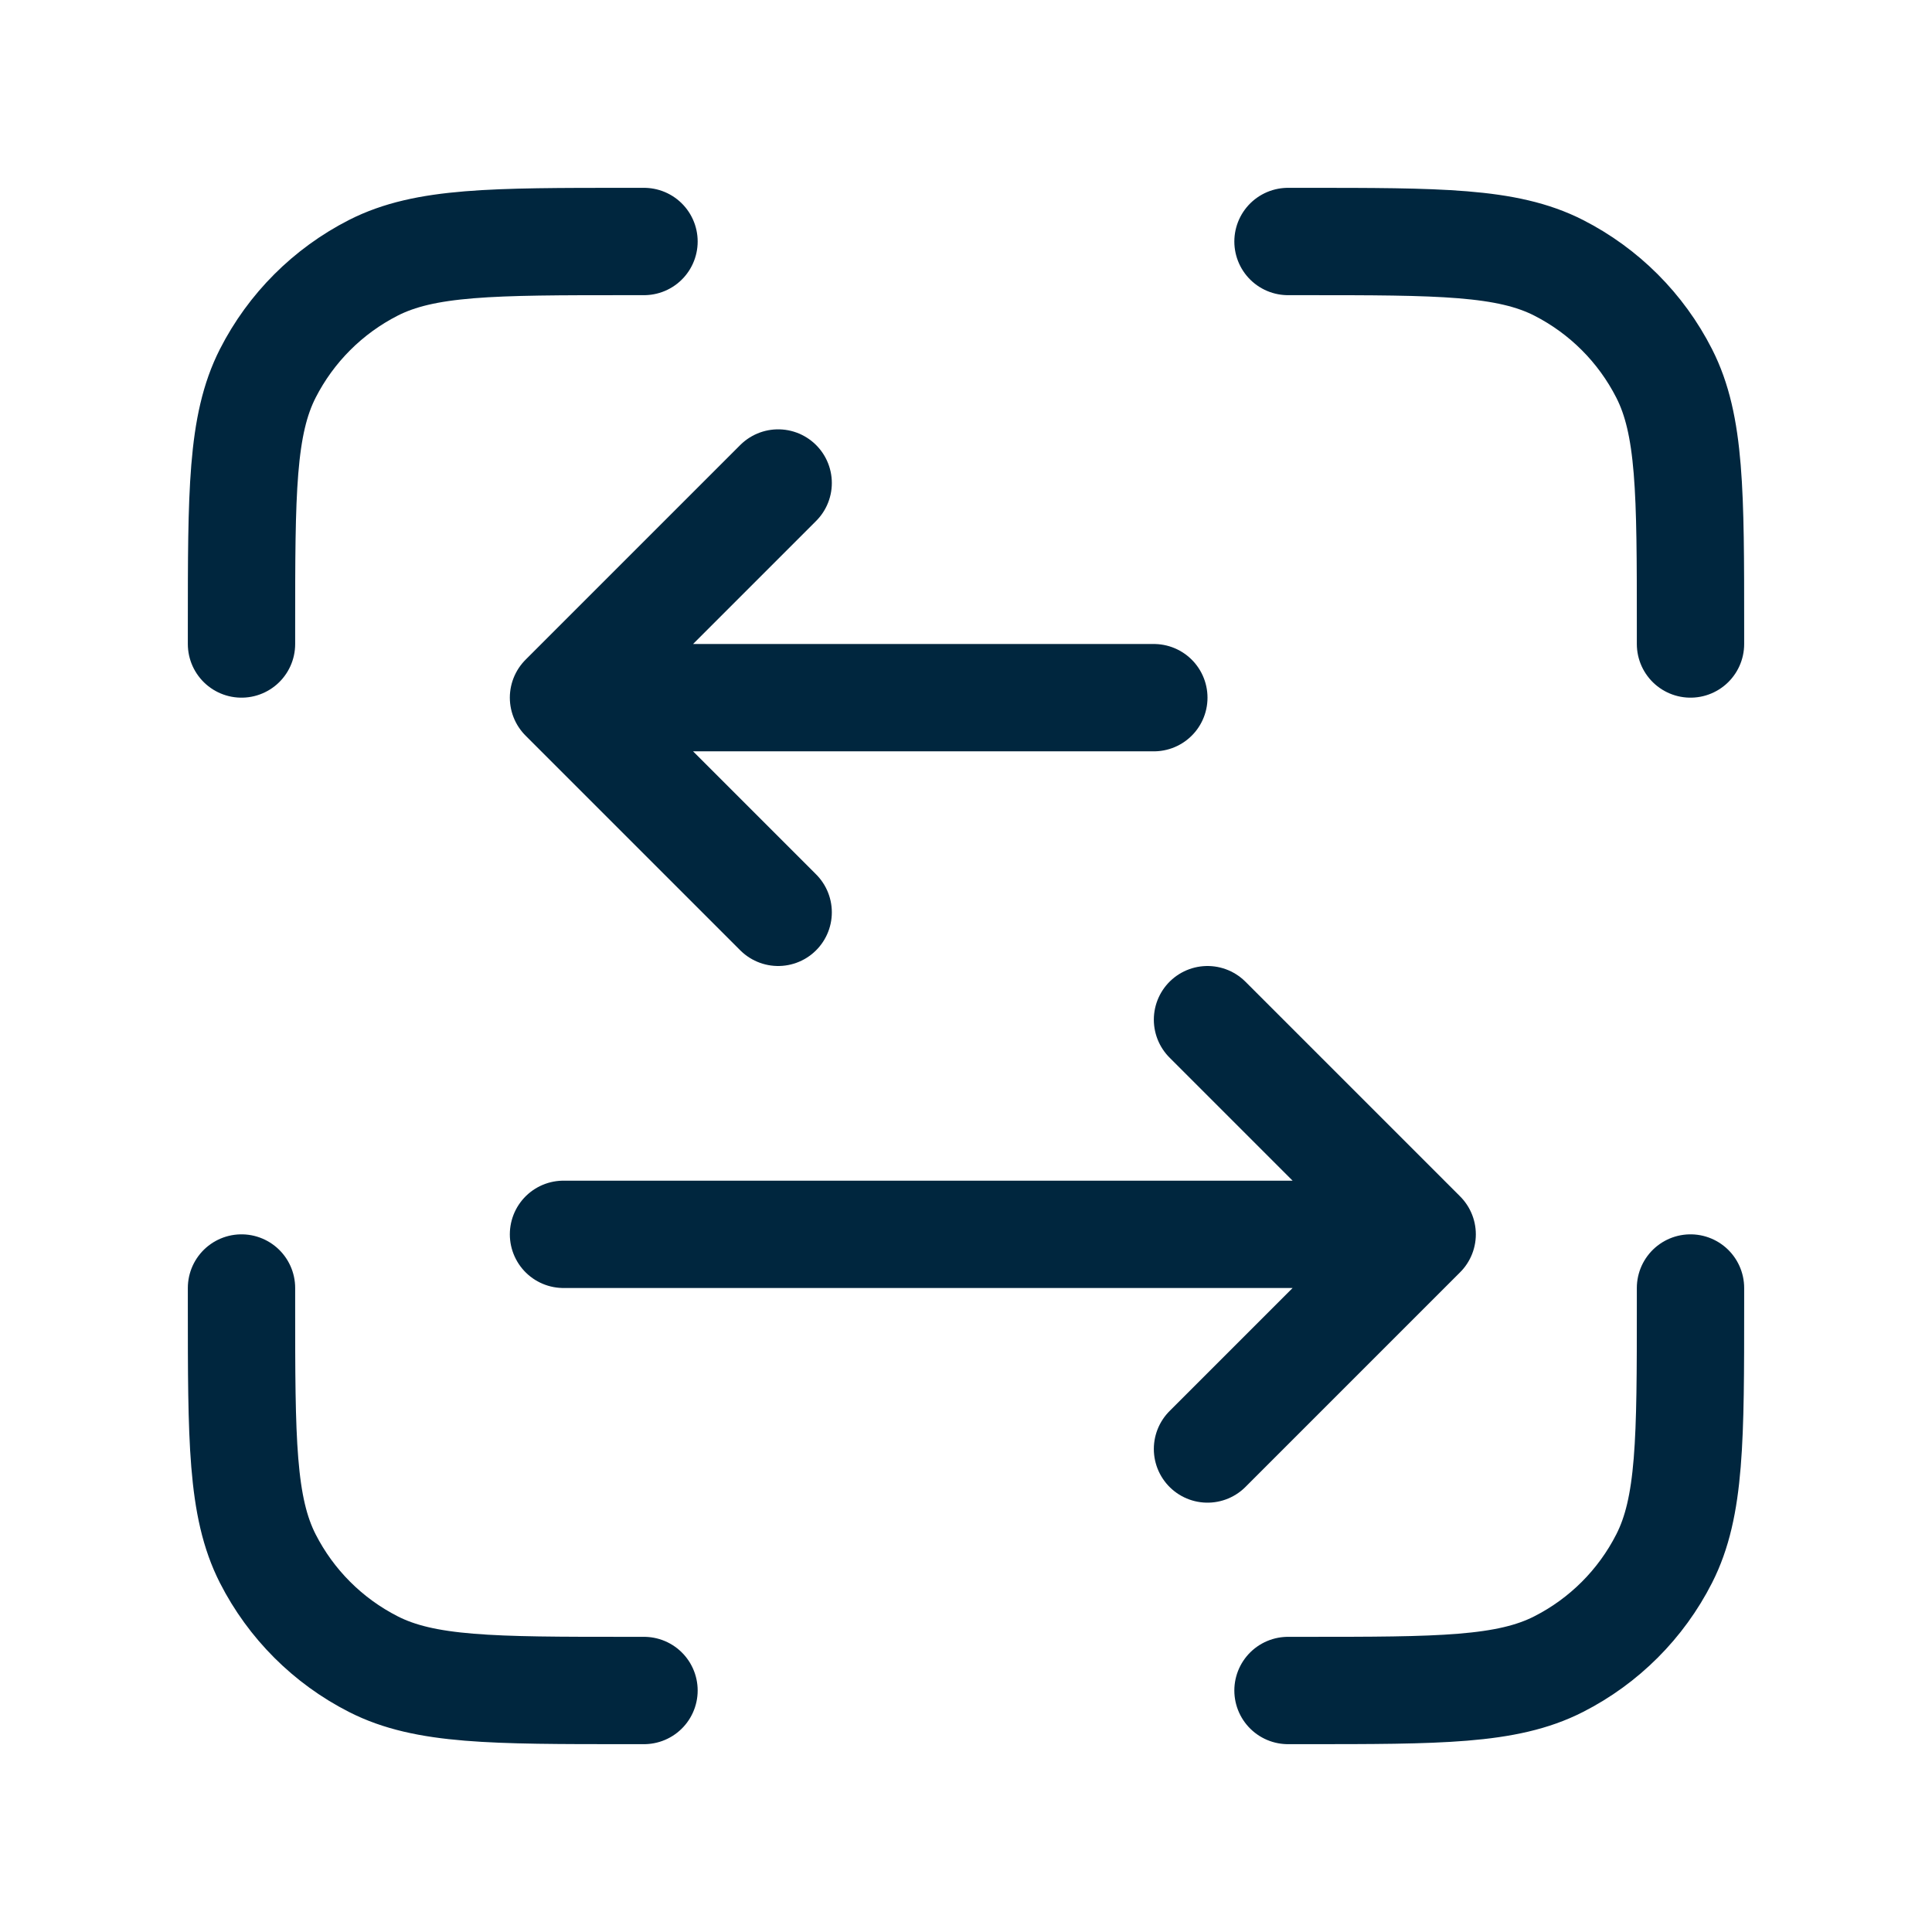
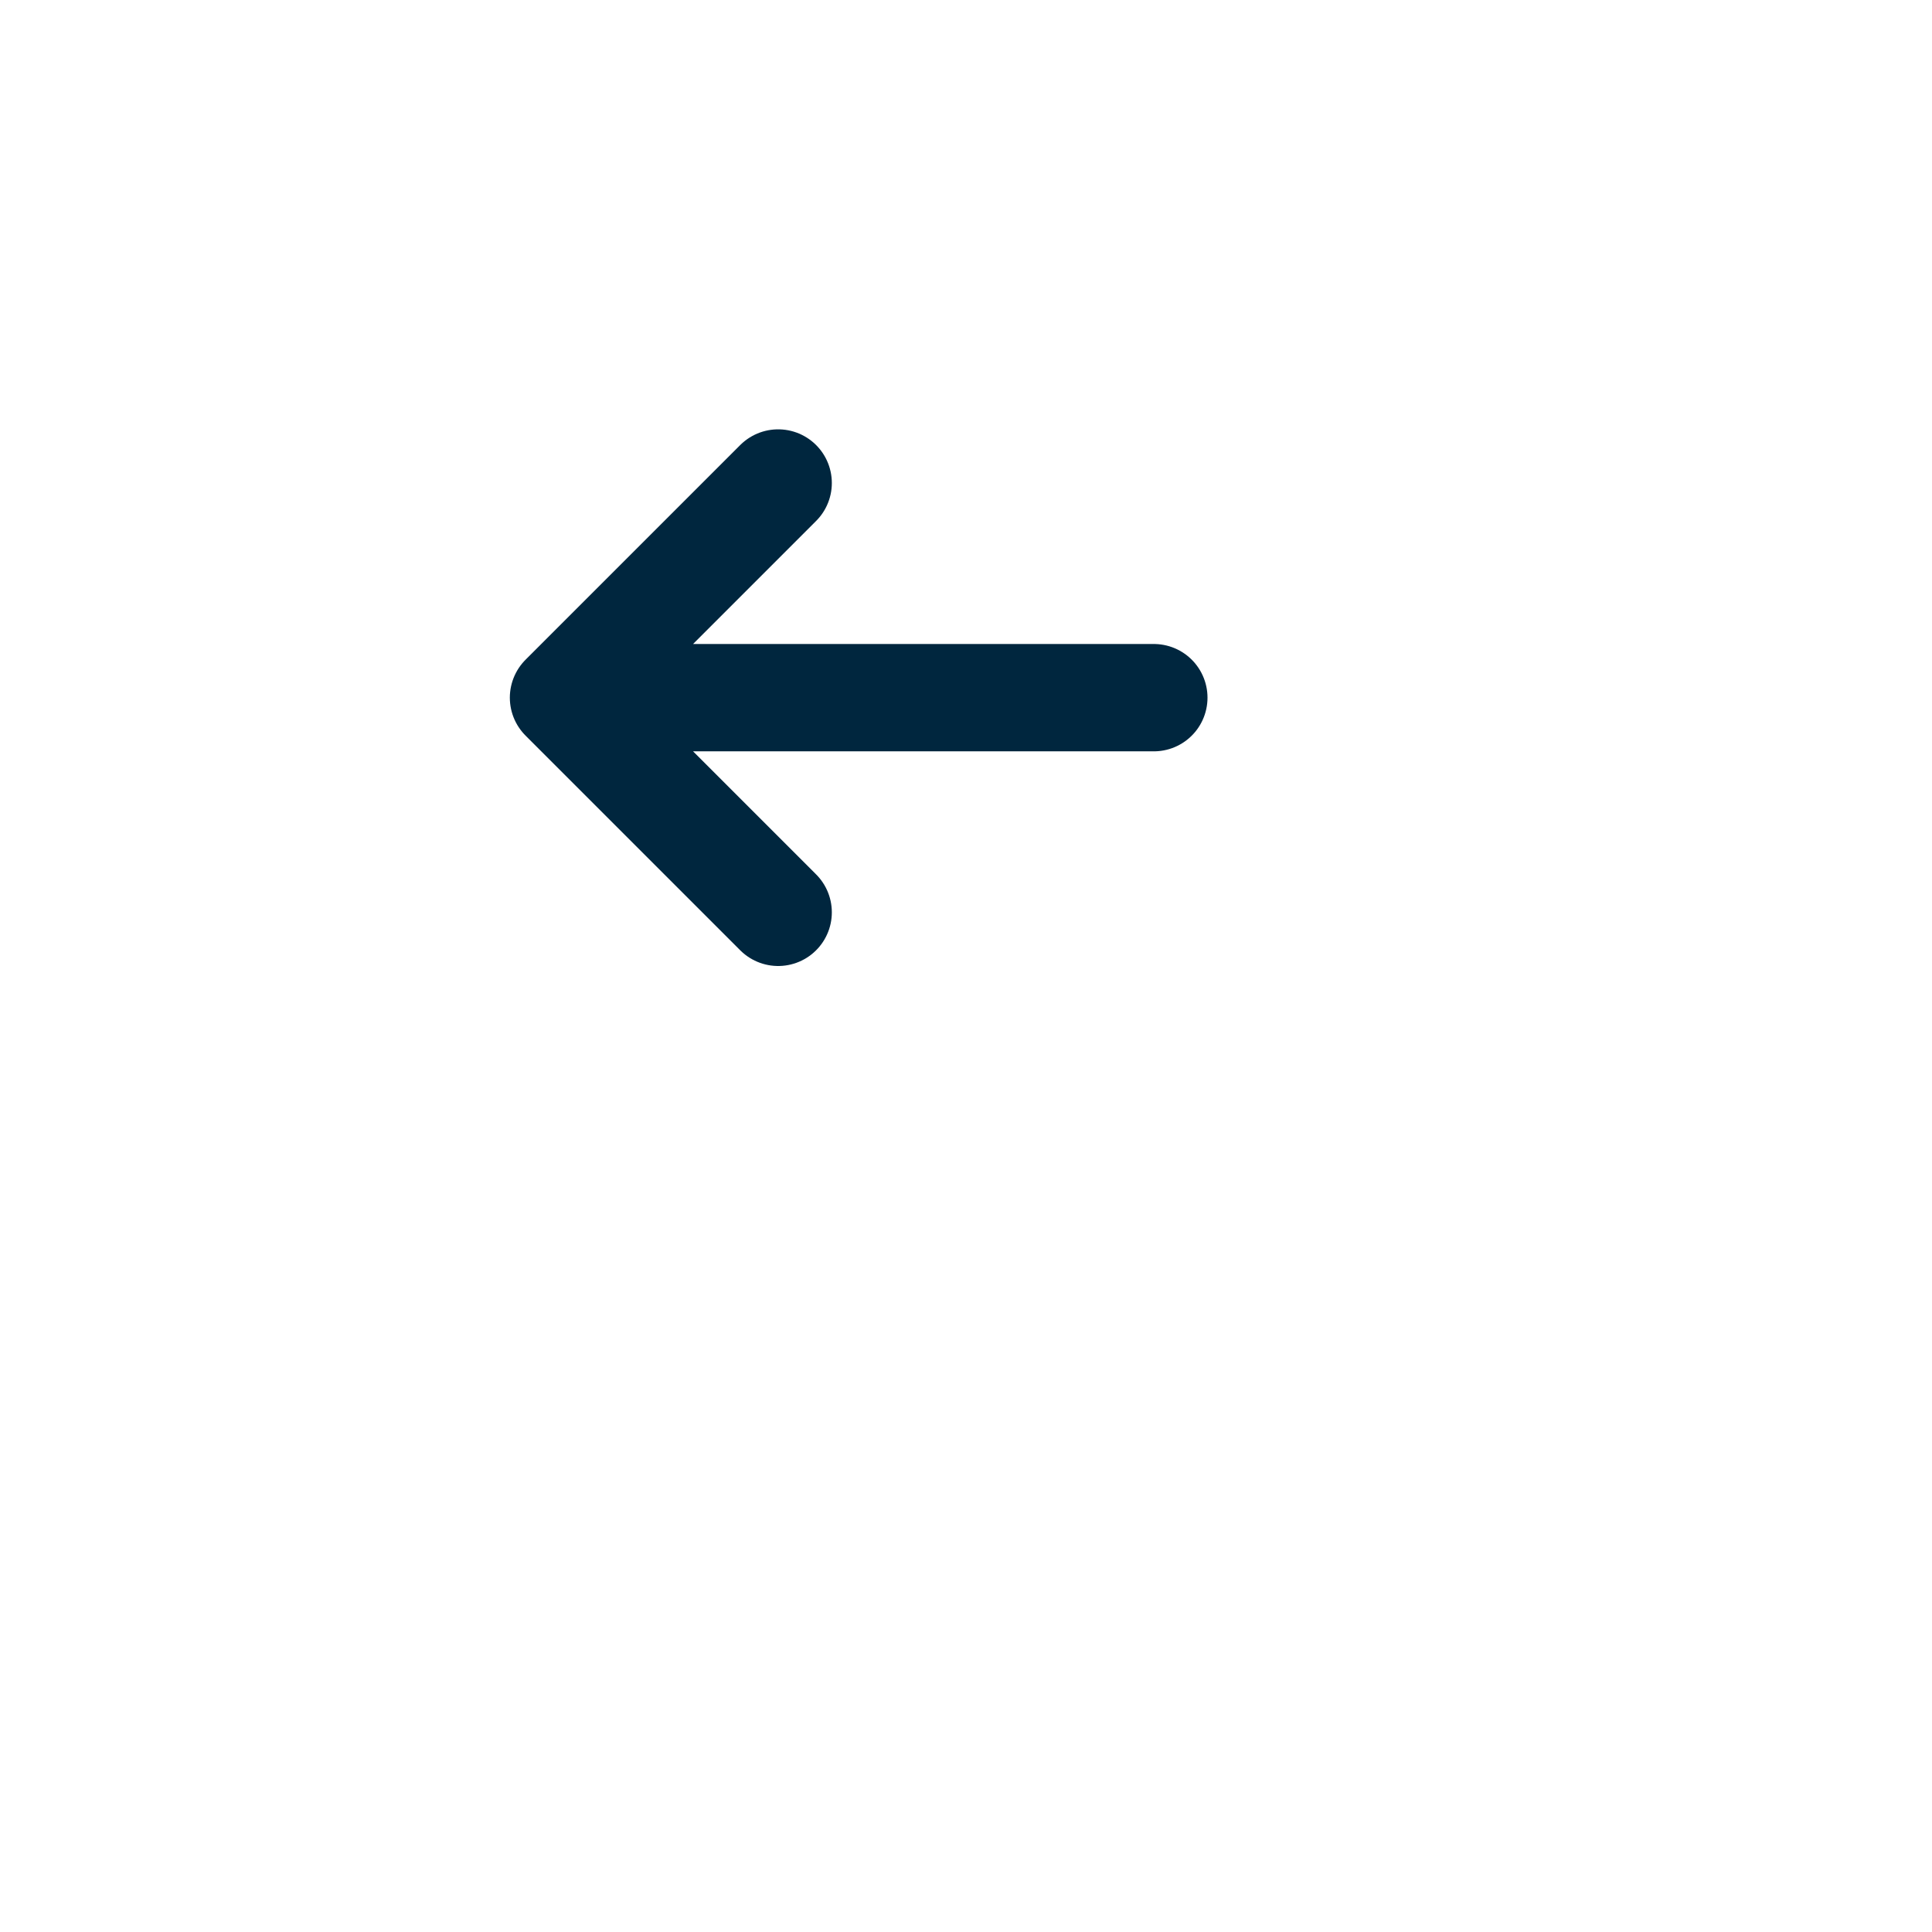
<svg xmlns="http://www.w3.org/2000/svg" width="36" height="36" viewBox="0 0 36 36" fill="none">
-   <path d="M12 4.5H11.7C9.18 4.5 7.92 4.5 6.957 4.99C6.11 5.422 5.422 6.11 4.99 6.957C4.5 7.92 4.5 9.18 4.5 11.7V12M12 31.5H11.7C9.18 31.5 7.92 31.5 6.957 31.009C6.11 30.578 5.422 29.89 4.99 29.043C4.5 28.08 4.5 26.82 4.5 24.3V24M31.5 12V11.7C31.5 9.18 31.5 7.92 31.009 6.957C30.578 6.11 29.89 5.422 29.043 4.99C28.08 4.5 26.82 4.5 24.3 4.5H24M31.5 24V24.3C31.5 26.82 31.5 28.08 31.009 29.043C30.578 29.89 29.89 30.578 29.043 31.009C28.08 31.5 26.82 31.5 24.3 31.5H24" stroke="#00263E" stroke-width="2" stroke-linecap="round" stroke-linejoin="round" />
-   <path d="M10.5 23H26.5M26.5 23L22.5 27M26.5 23L22.5 19" stroke="#00263E" stroke-width="2" stroke-linecap="round" stroke-linejoin="round" />
  <path d="M21.5 13H10.5M10.5 13L14.5 17M10.5 13L14.5 9" stroke="#00263E" stroke-width="2" stroke-linecap="round" stroke-linejoin="round" />
</svg>